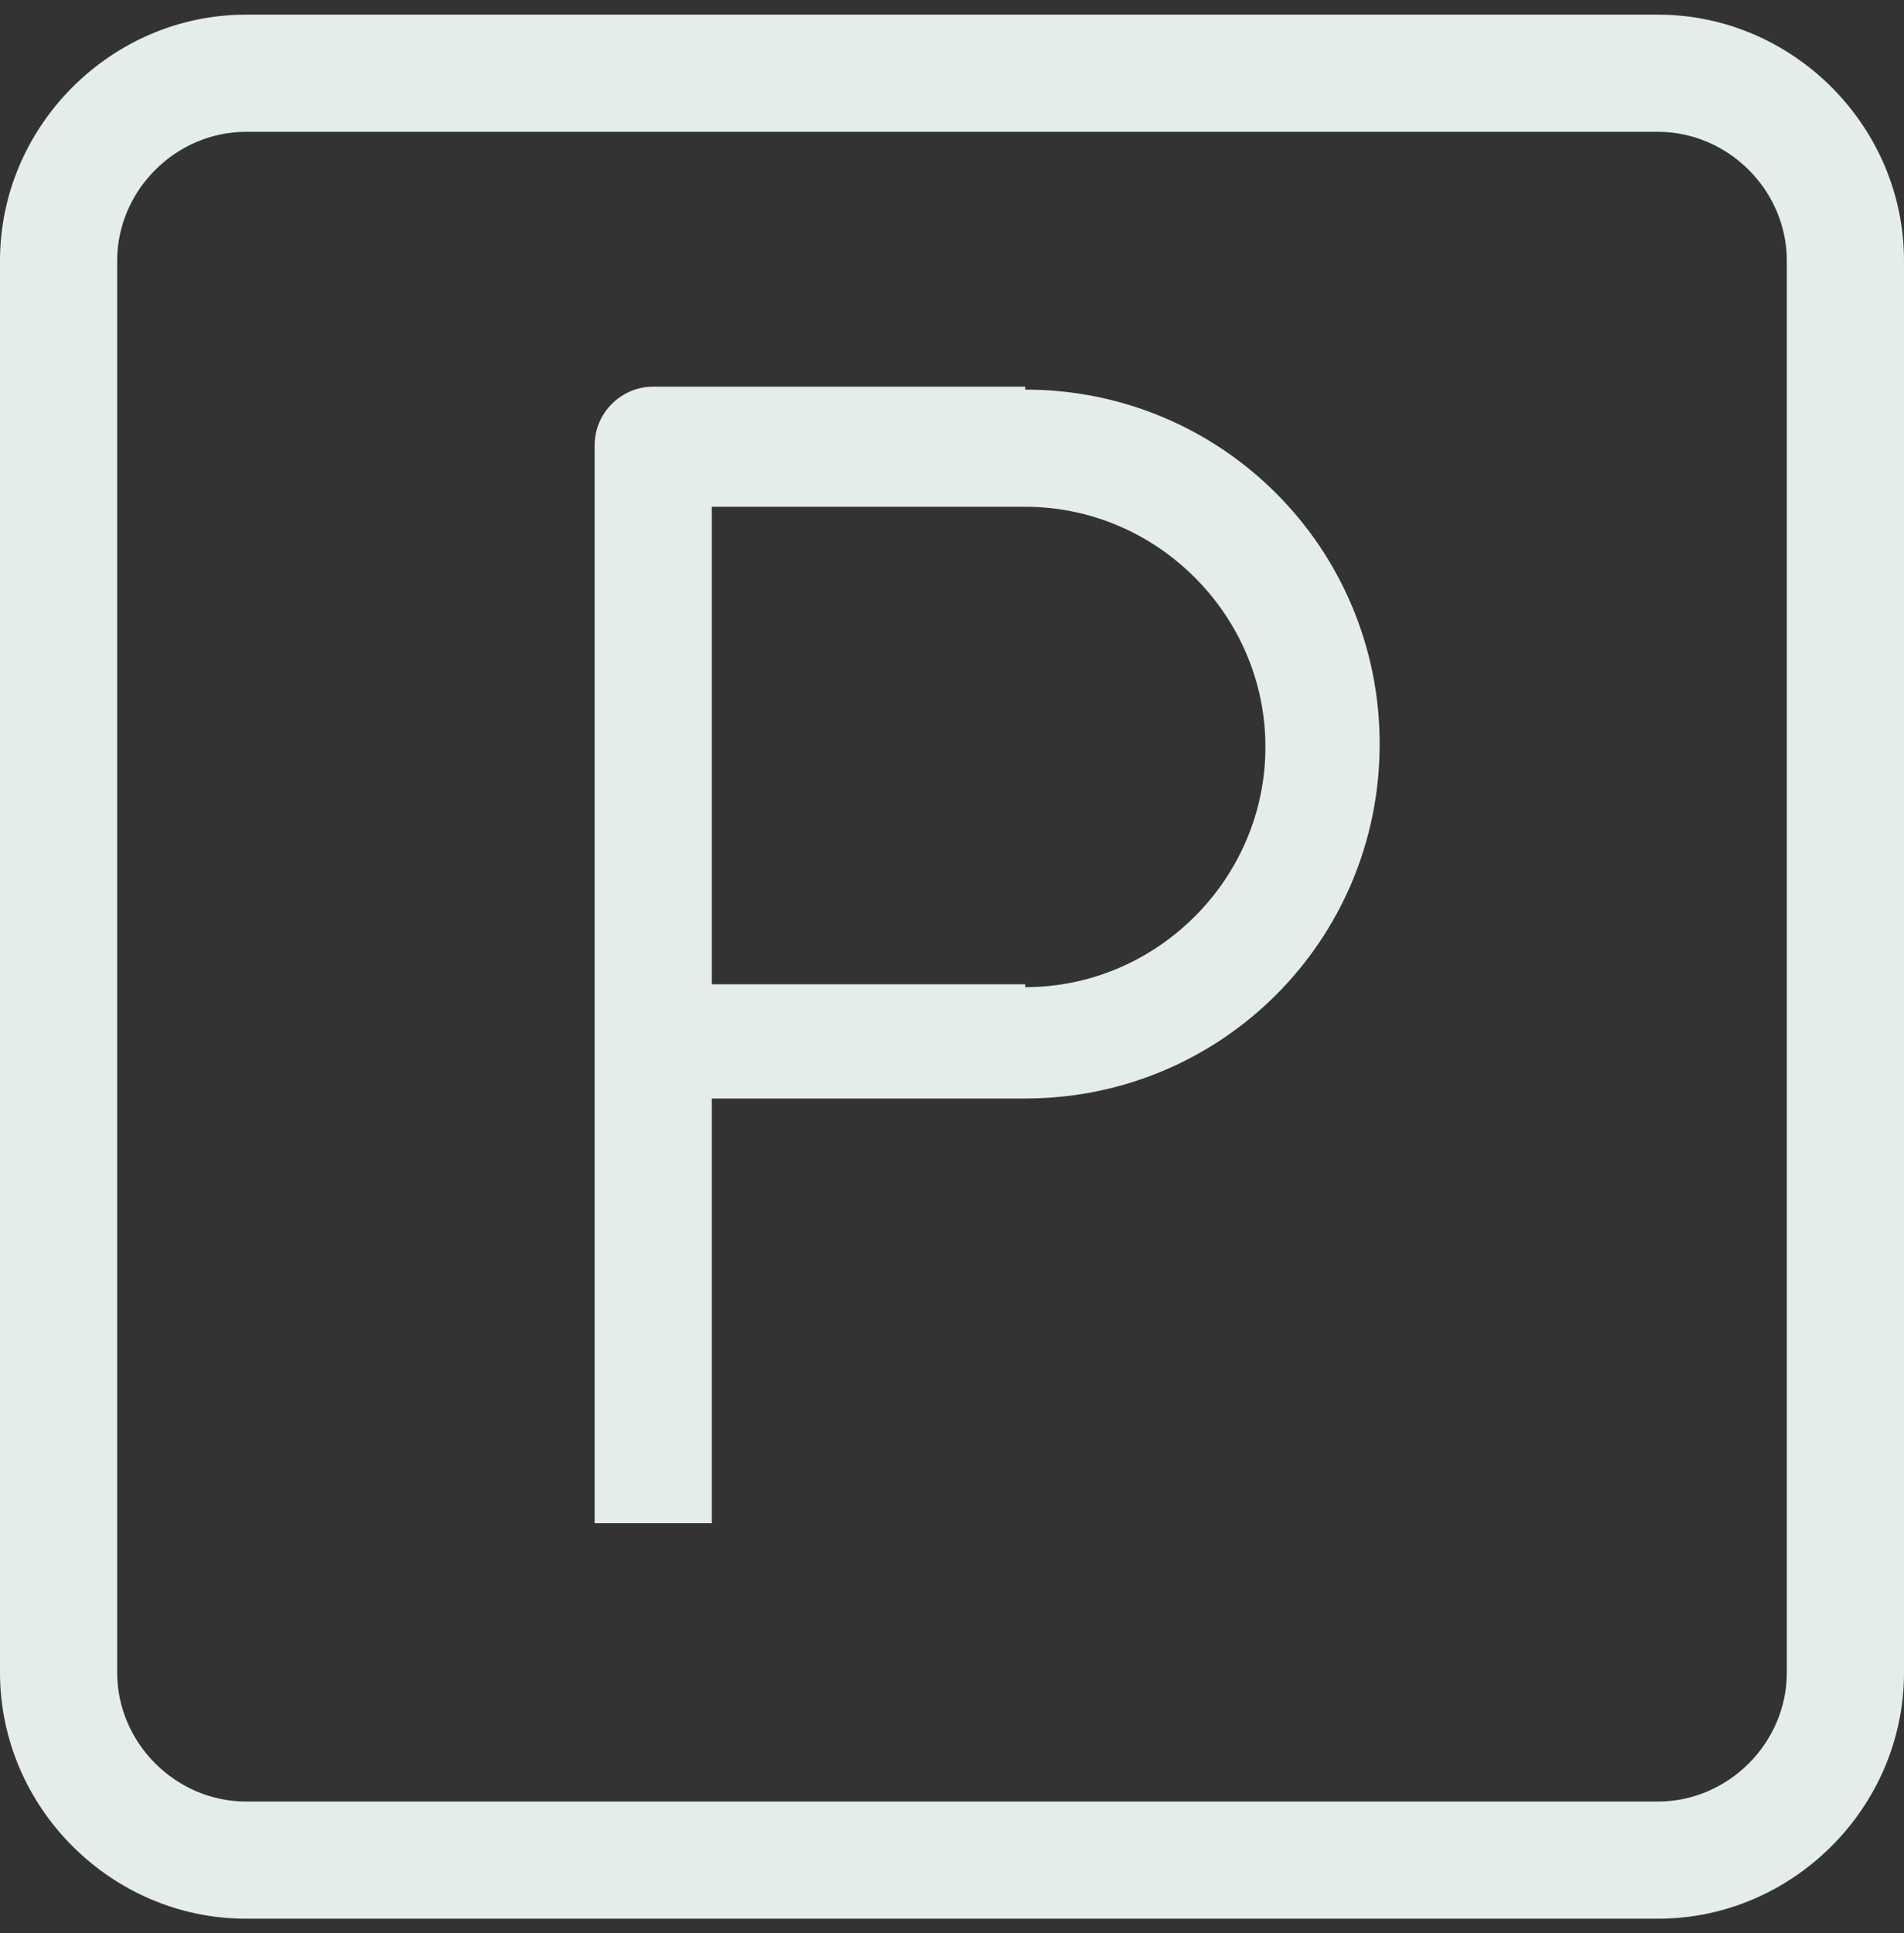
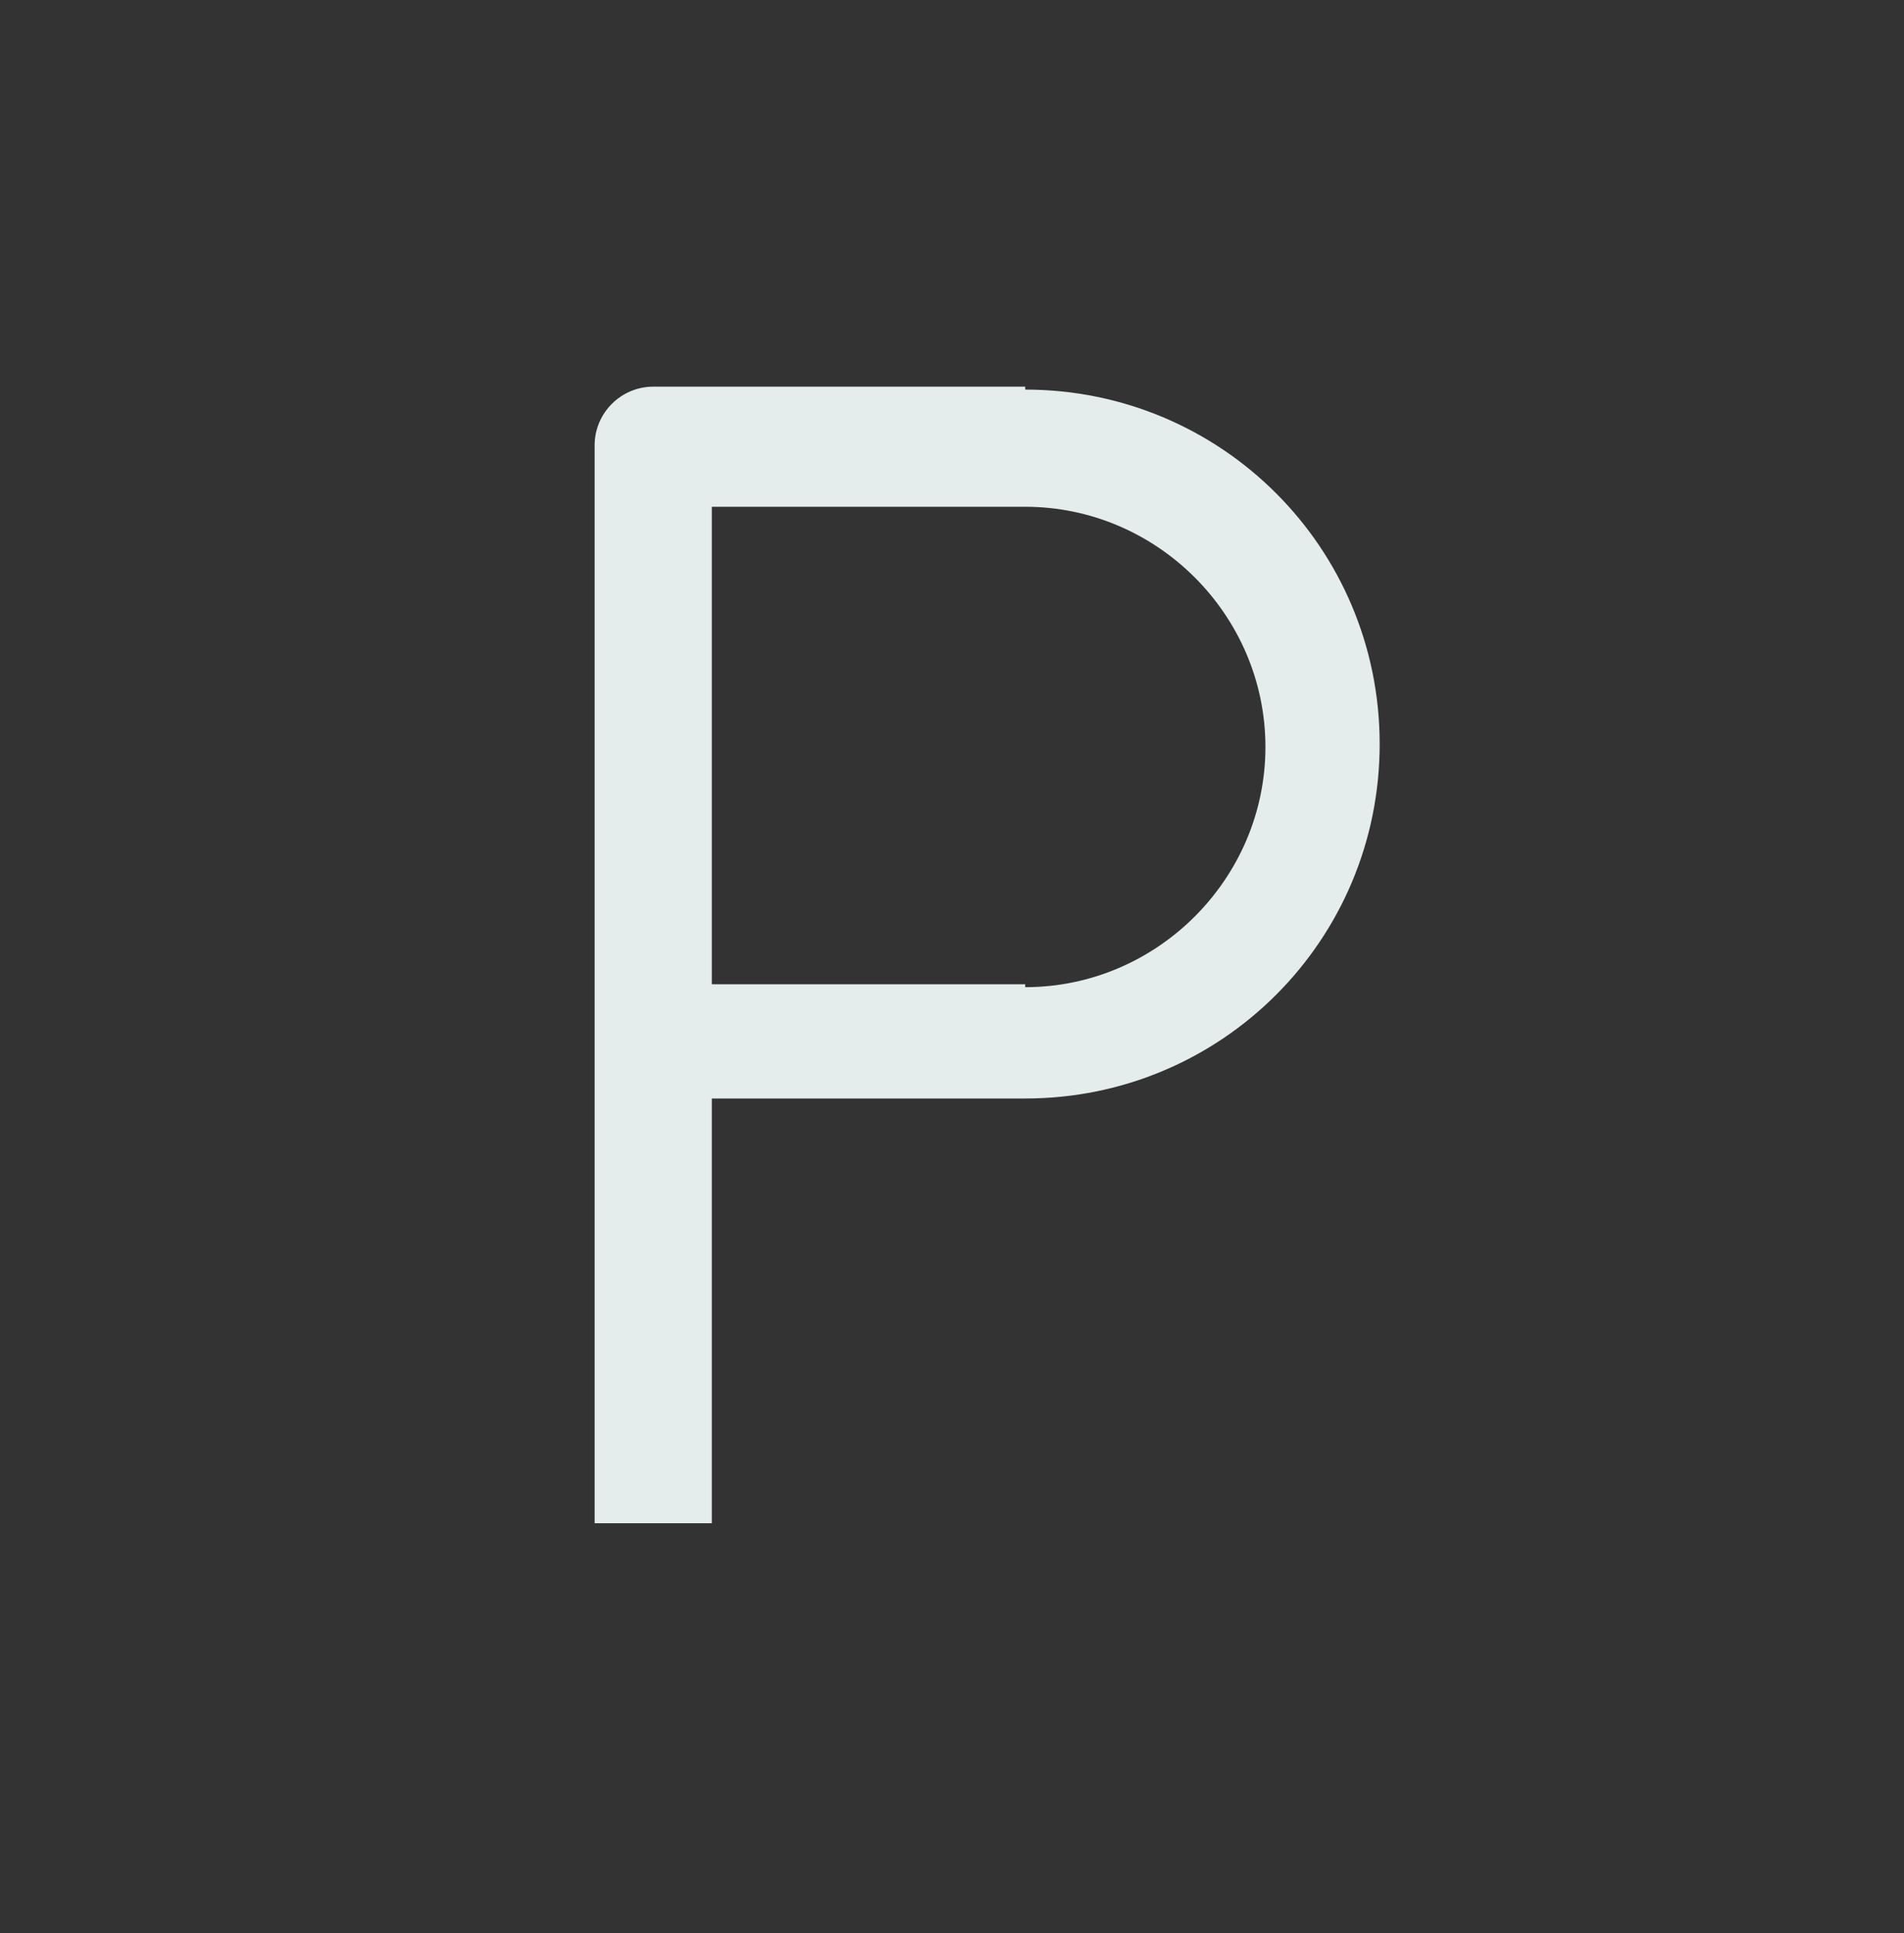
<svg xmlns="http://www.w3.org/2000/svg" width="65" height="66" viewBox="0 0 65 66" fill="none">
  <rect x="0" y="0" width="65" height="66" fill="#333333" stroke="none" />
  <path d="M35 13.2H22.3C21.2 13.2 20.3 14.1 20.3 15.2V52H24.3V37.5H35C41.7 37.5 47.1 32.1 47.1 25.4C47.1 18.7 41.7 13.3 35 13.3V13.2ZM35 33.6H24.3V17.3H35C39.5 17.3 43.2 21 43.2 25.5C43.2 30 39.5 33.7 35 33.7V33.6Z" fill="#E5EDEC" />
-   <path d="M56.6 0.5H8.4C3.8 0.5 0 4.3 0 8.9V57.1C0 61.7 3.8 65.5 8.4 65.5H56.6C61.2 65.5 65 61.7 65 57.1V8.9C65 4.3 61.2 0.5 56.6 0.5ZM61 57.1C61 59.5 59 61.5 56.6 61.5H8.4C6 61.5 4 59.5 4 57.1V8.9C4 6.5 6 4.5 8.4 4.5H56.6C59 4.5 61 6.5 61 8.9V57.1Z" fill="#E5EDEC" />
</svg>